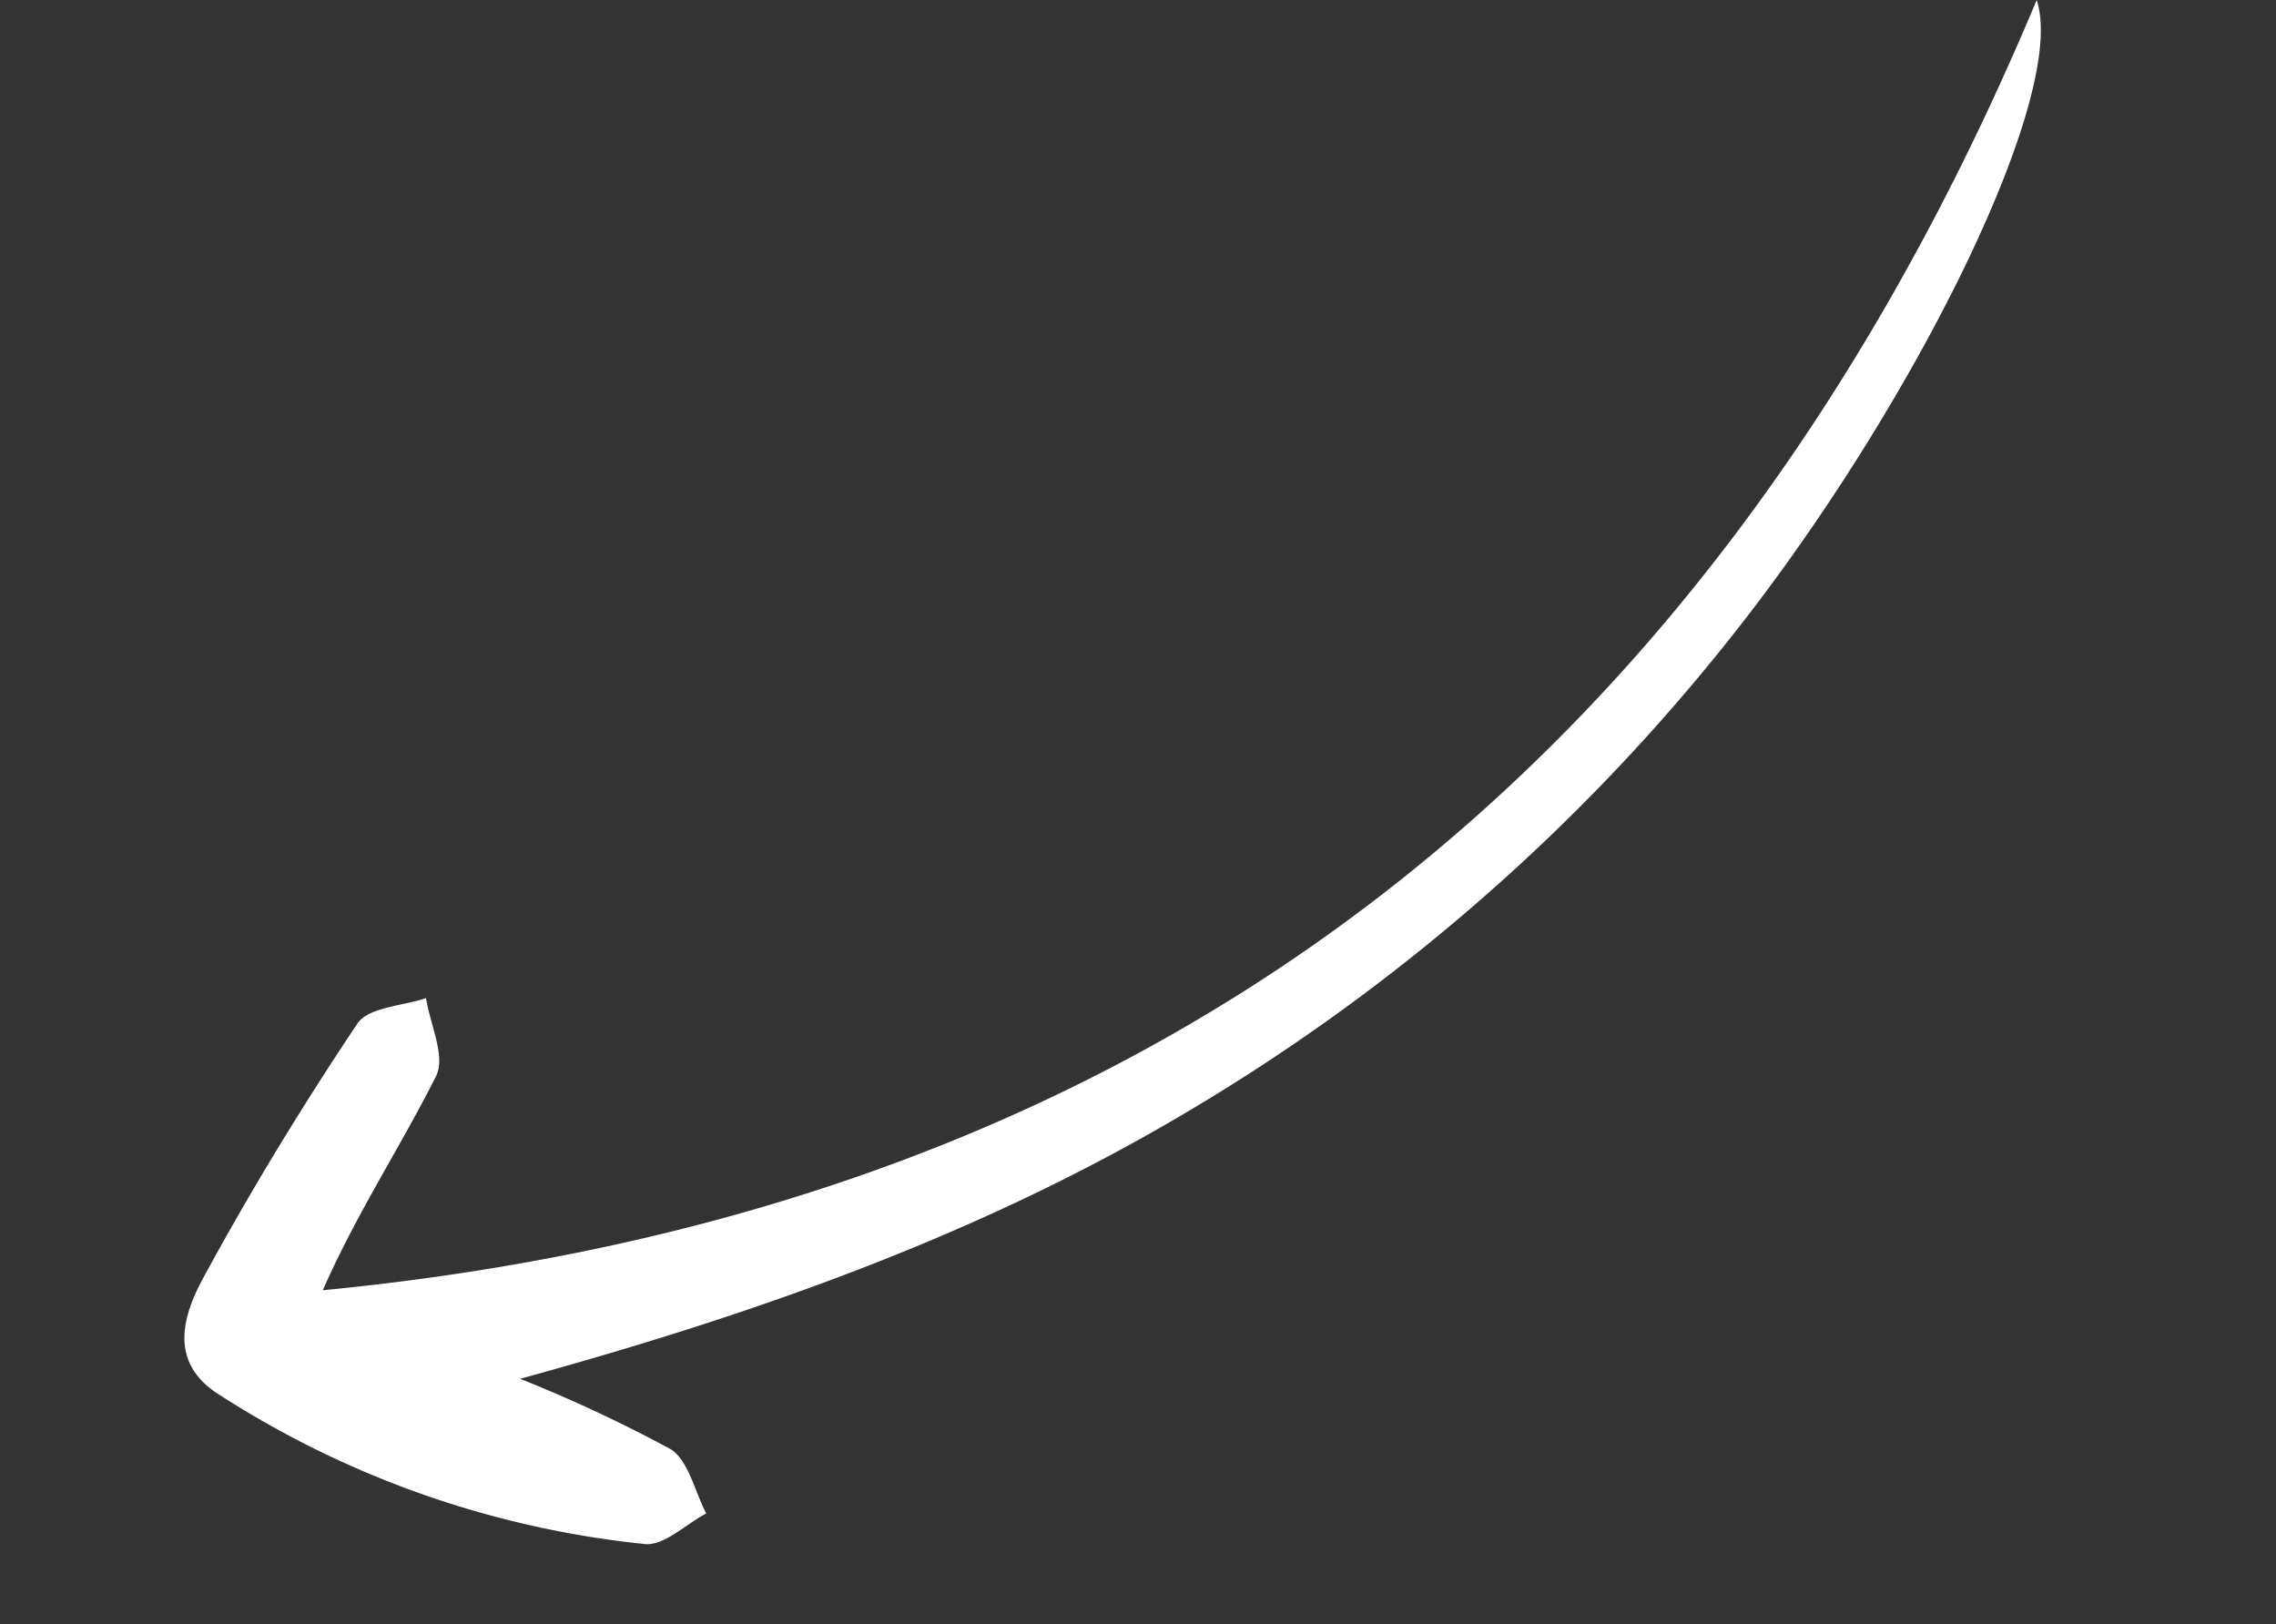
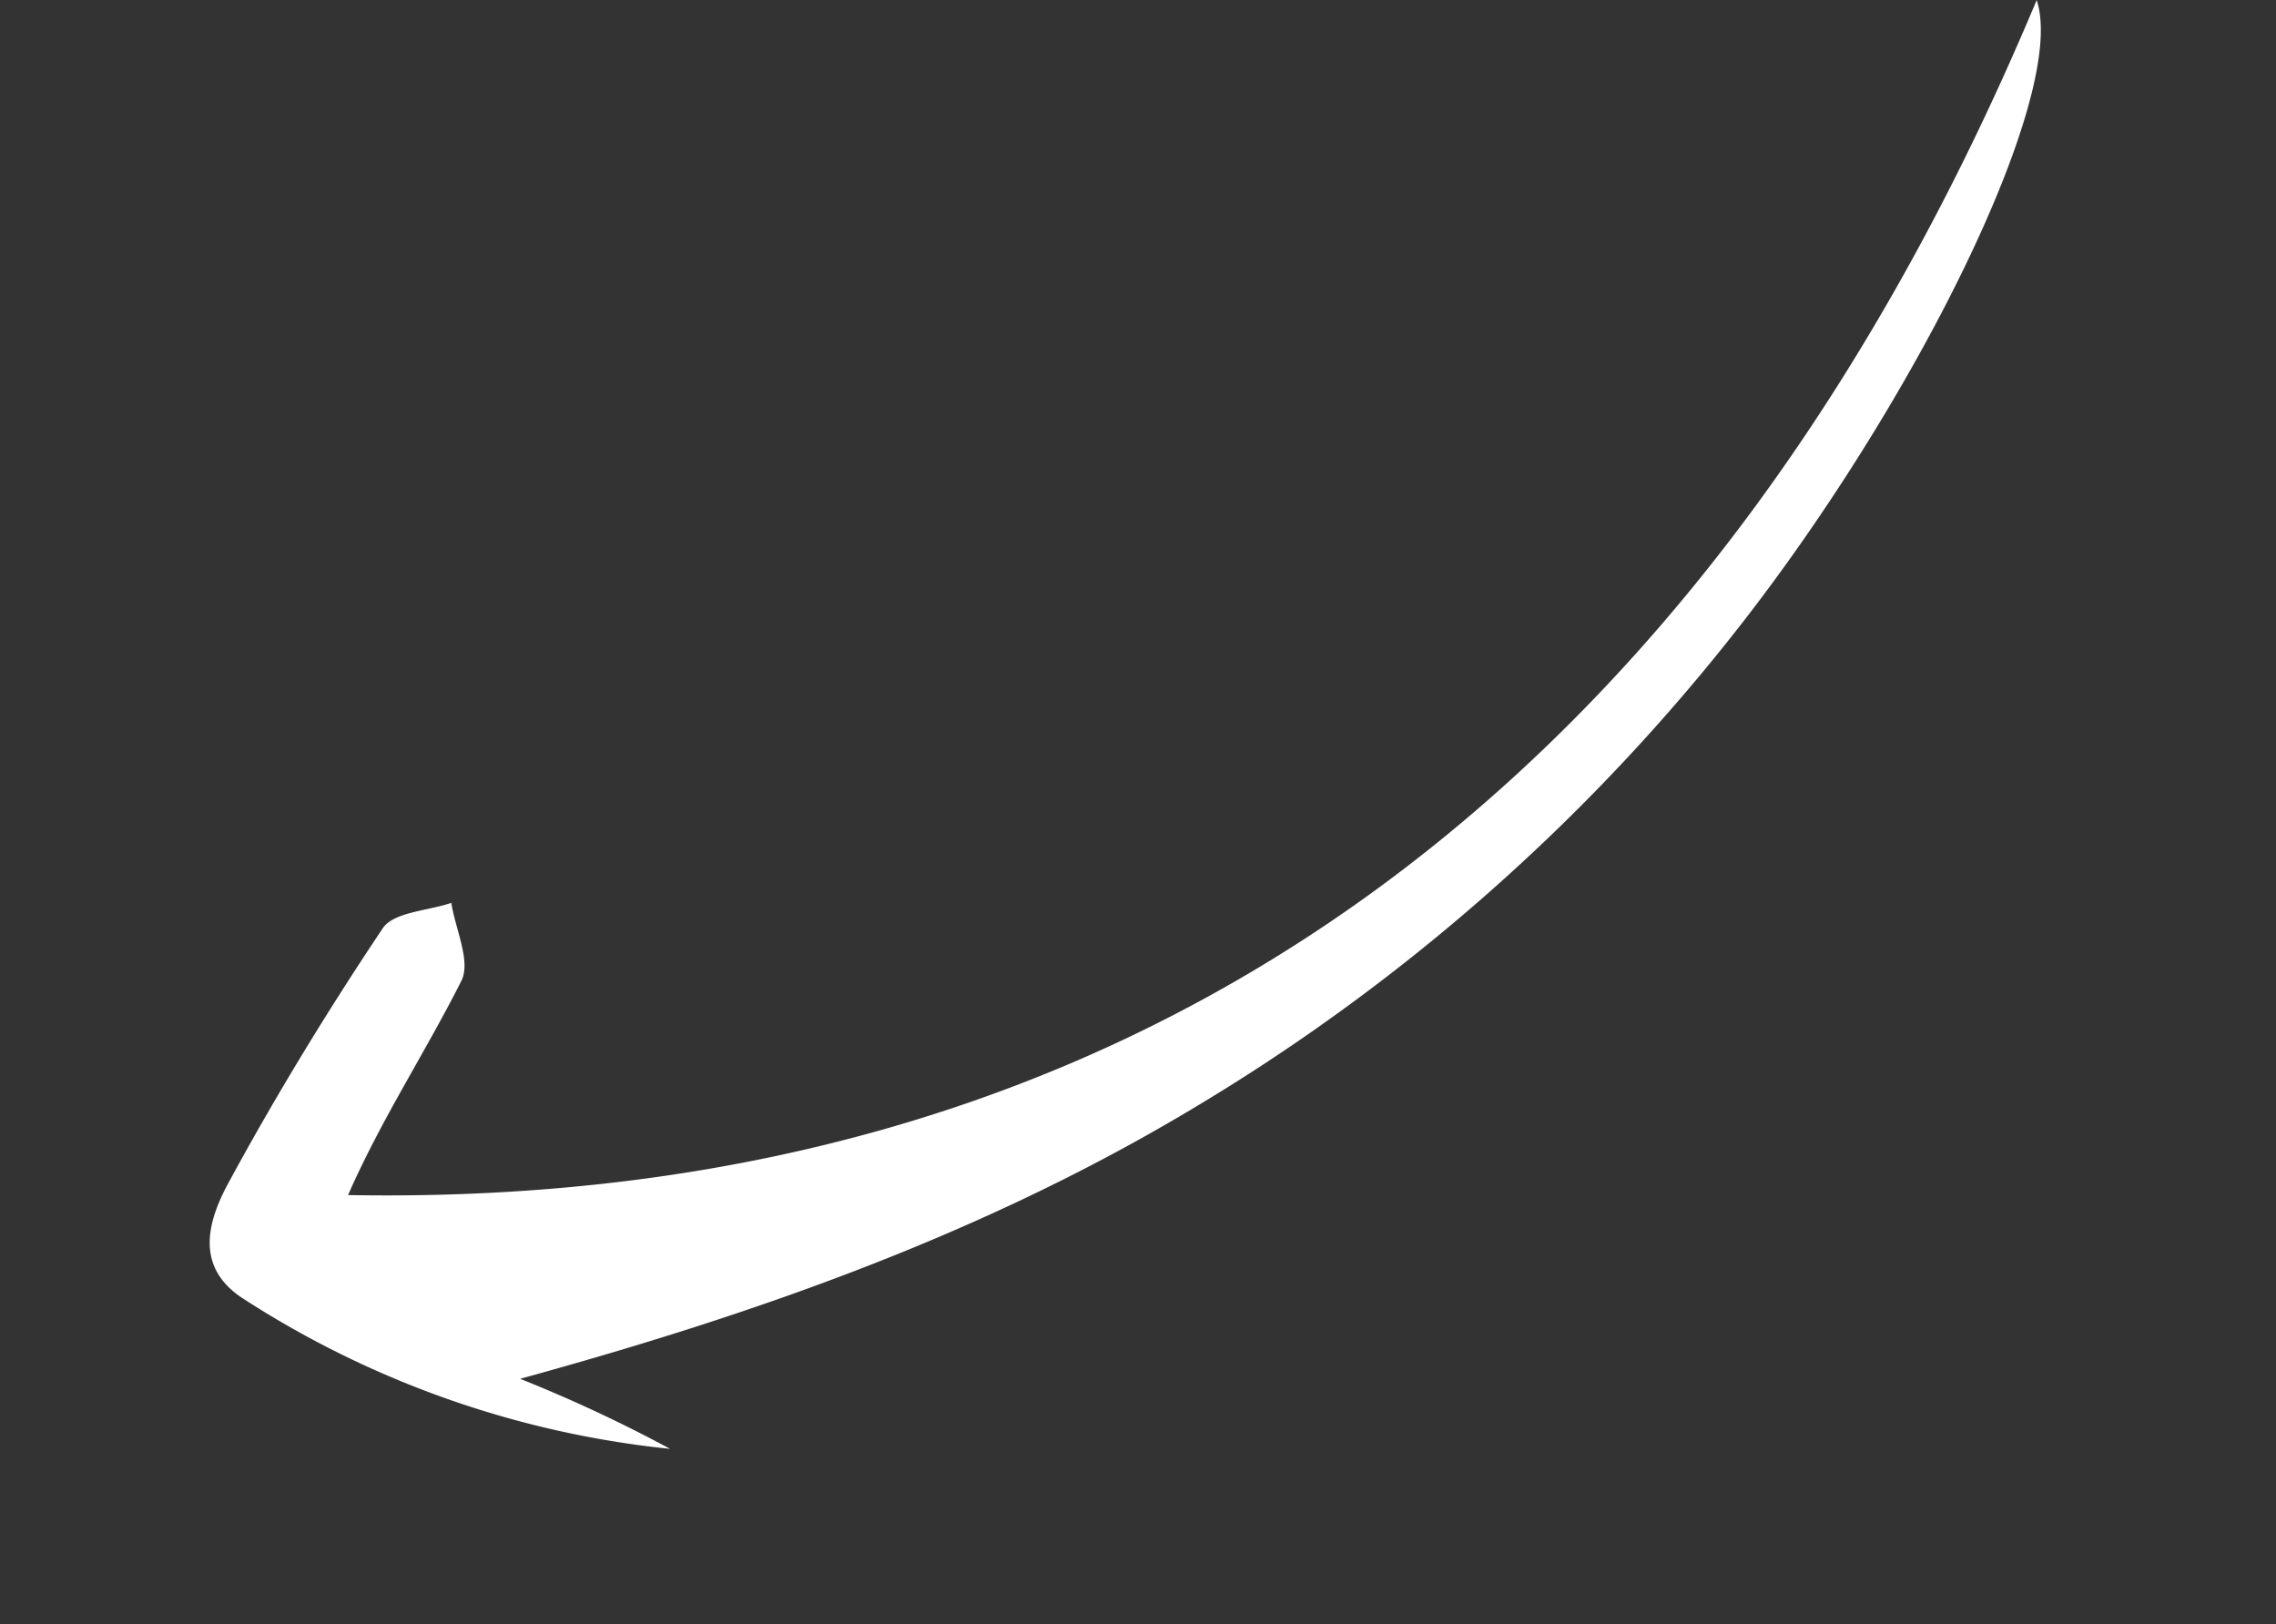
<svg xmlns="http://www.w3.org/2000/svg" width="148.195" height="105.759" viewBox="0 0 148.195 105.759">
  <rect x="0" y="0" width="148.195" height="105.759" fill="#333333" stroke="none" />
-   <path id="Контур_304" data-name="Контур 304" d="M114.1,12.184a93.9,93.9,0,0,1-8.715-6.341c-1.037-.931-1.037-3.017-1.509-4.578,1.446-.433,3.1-1.558,4.307-1.193a62.966,62.966,0,0,1,25.4,14.887c2.8,2.67,1.273,5.478-.493,7.621-4.1,4.977-8.463,9.759-13.007,14.335-.907.914-3.1.551-4.7.776.068-1.734-.539-3.988.324-5.108,3.167-4.1,6.823-7.832,9.905-12.287C71.552,15.129,30.2,36.284.038,81.471c-.855-6.433,12.939-24.515,27.49-36.955A129.08,129.08,0,0,1,68.207,20.938C82.994,15.64,98.32,13.387,114.1,12.184Z" transform="translate(148.195 79.974) rotate(169)" fill="#fff" />
+   <path id="Контур_304" data-name="Контур 304" d="M114.1,12.184a93.9,93.9,0,0,1-8.715-6.341a62.966,62.966,0,0,1,25.4,14.887c2.8,2.67,1.273,5.478-.493,7.621-4.1,4.977-8.463,9.759-13.007,14.335-.907.914-3.1.551-4.7.776.068-1.734-.539-3.988.324-5.108,3.167-4.1,6.823-7.832,9.905-12.287C71.552,15.129,30.2,36.284.038,81.471c-.855-6.433,12.939-24.515,27.49-36.955A129.08,129.08,0,0,1,68.207,20.938C82.994,15.64,98.32,13.387,114.1,12.184Z" transform="translate(148.195 79.974) rotate(169)" fill="#fff" />
</svg>